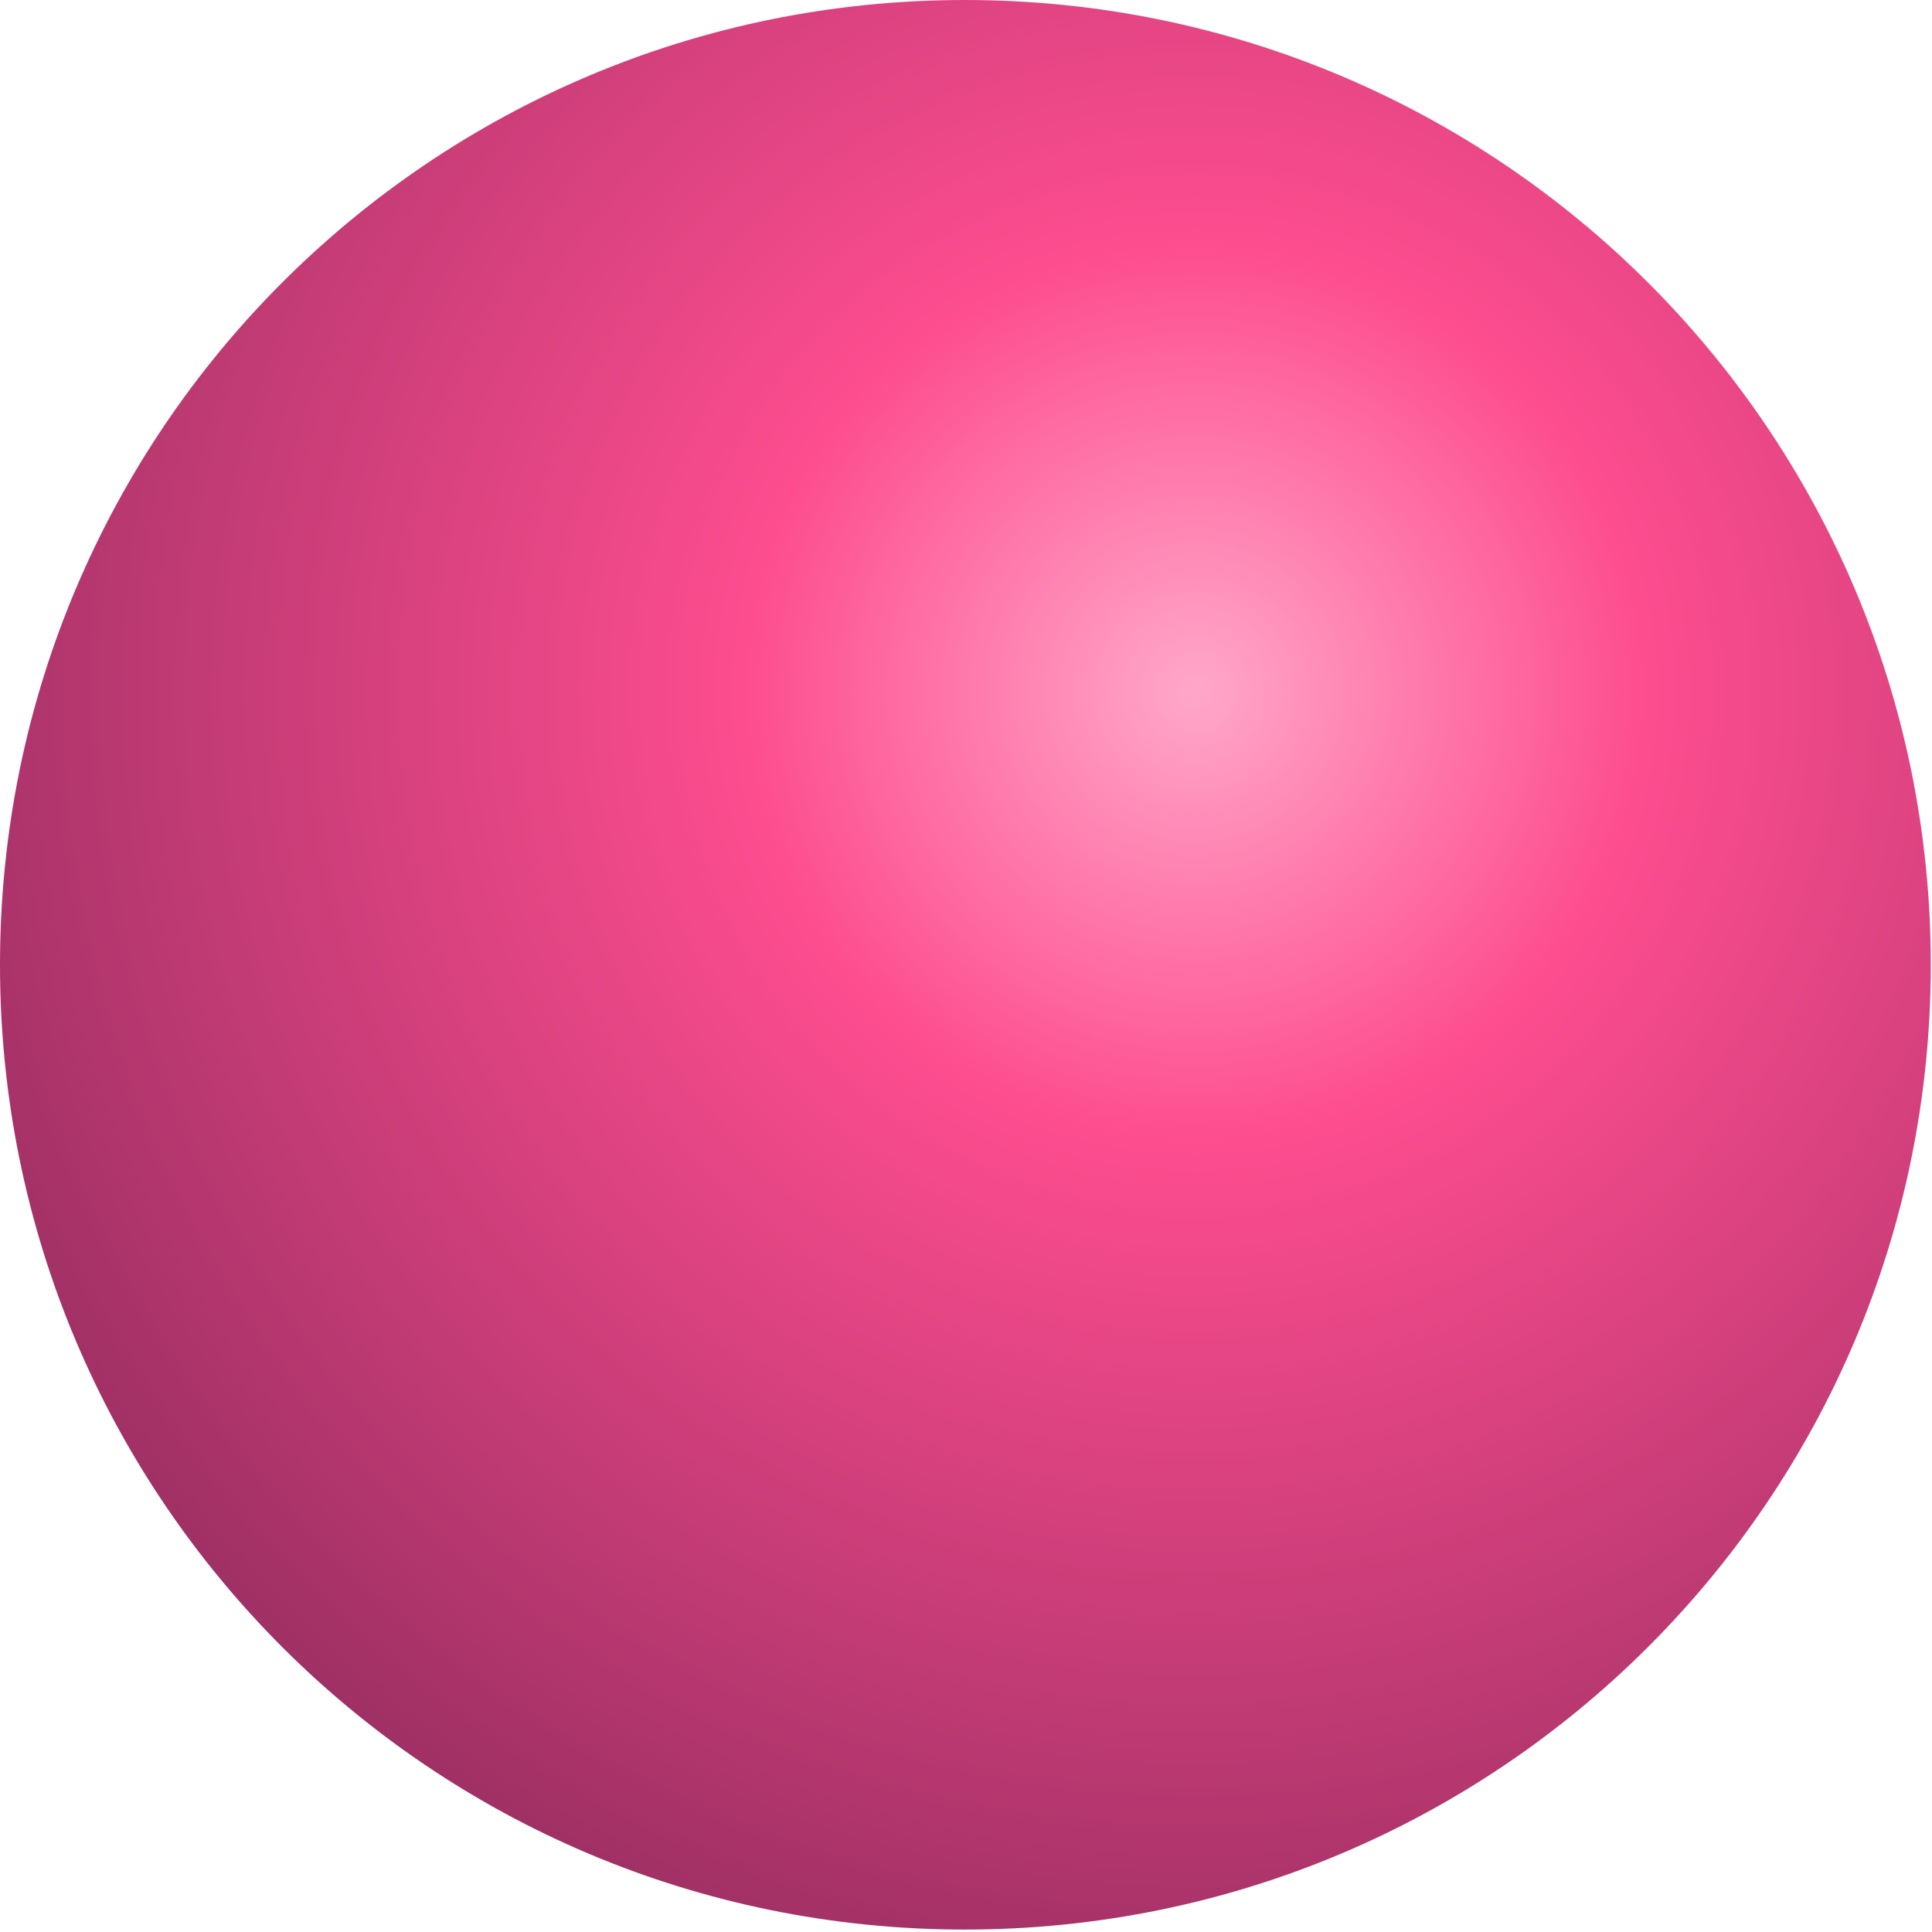
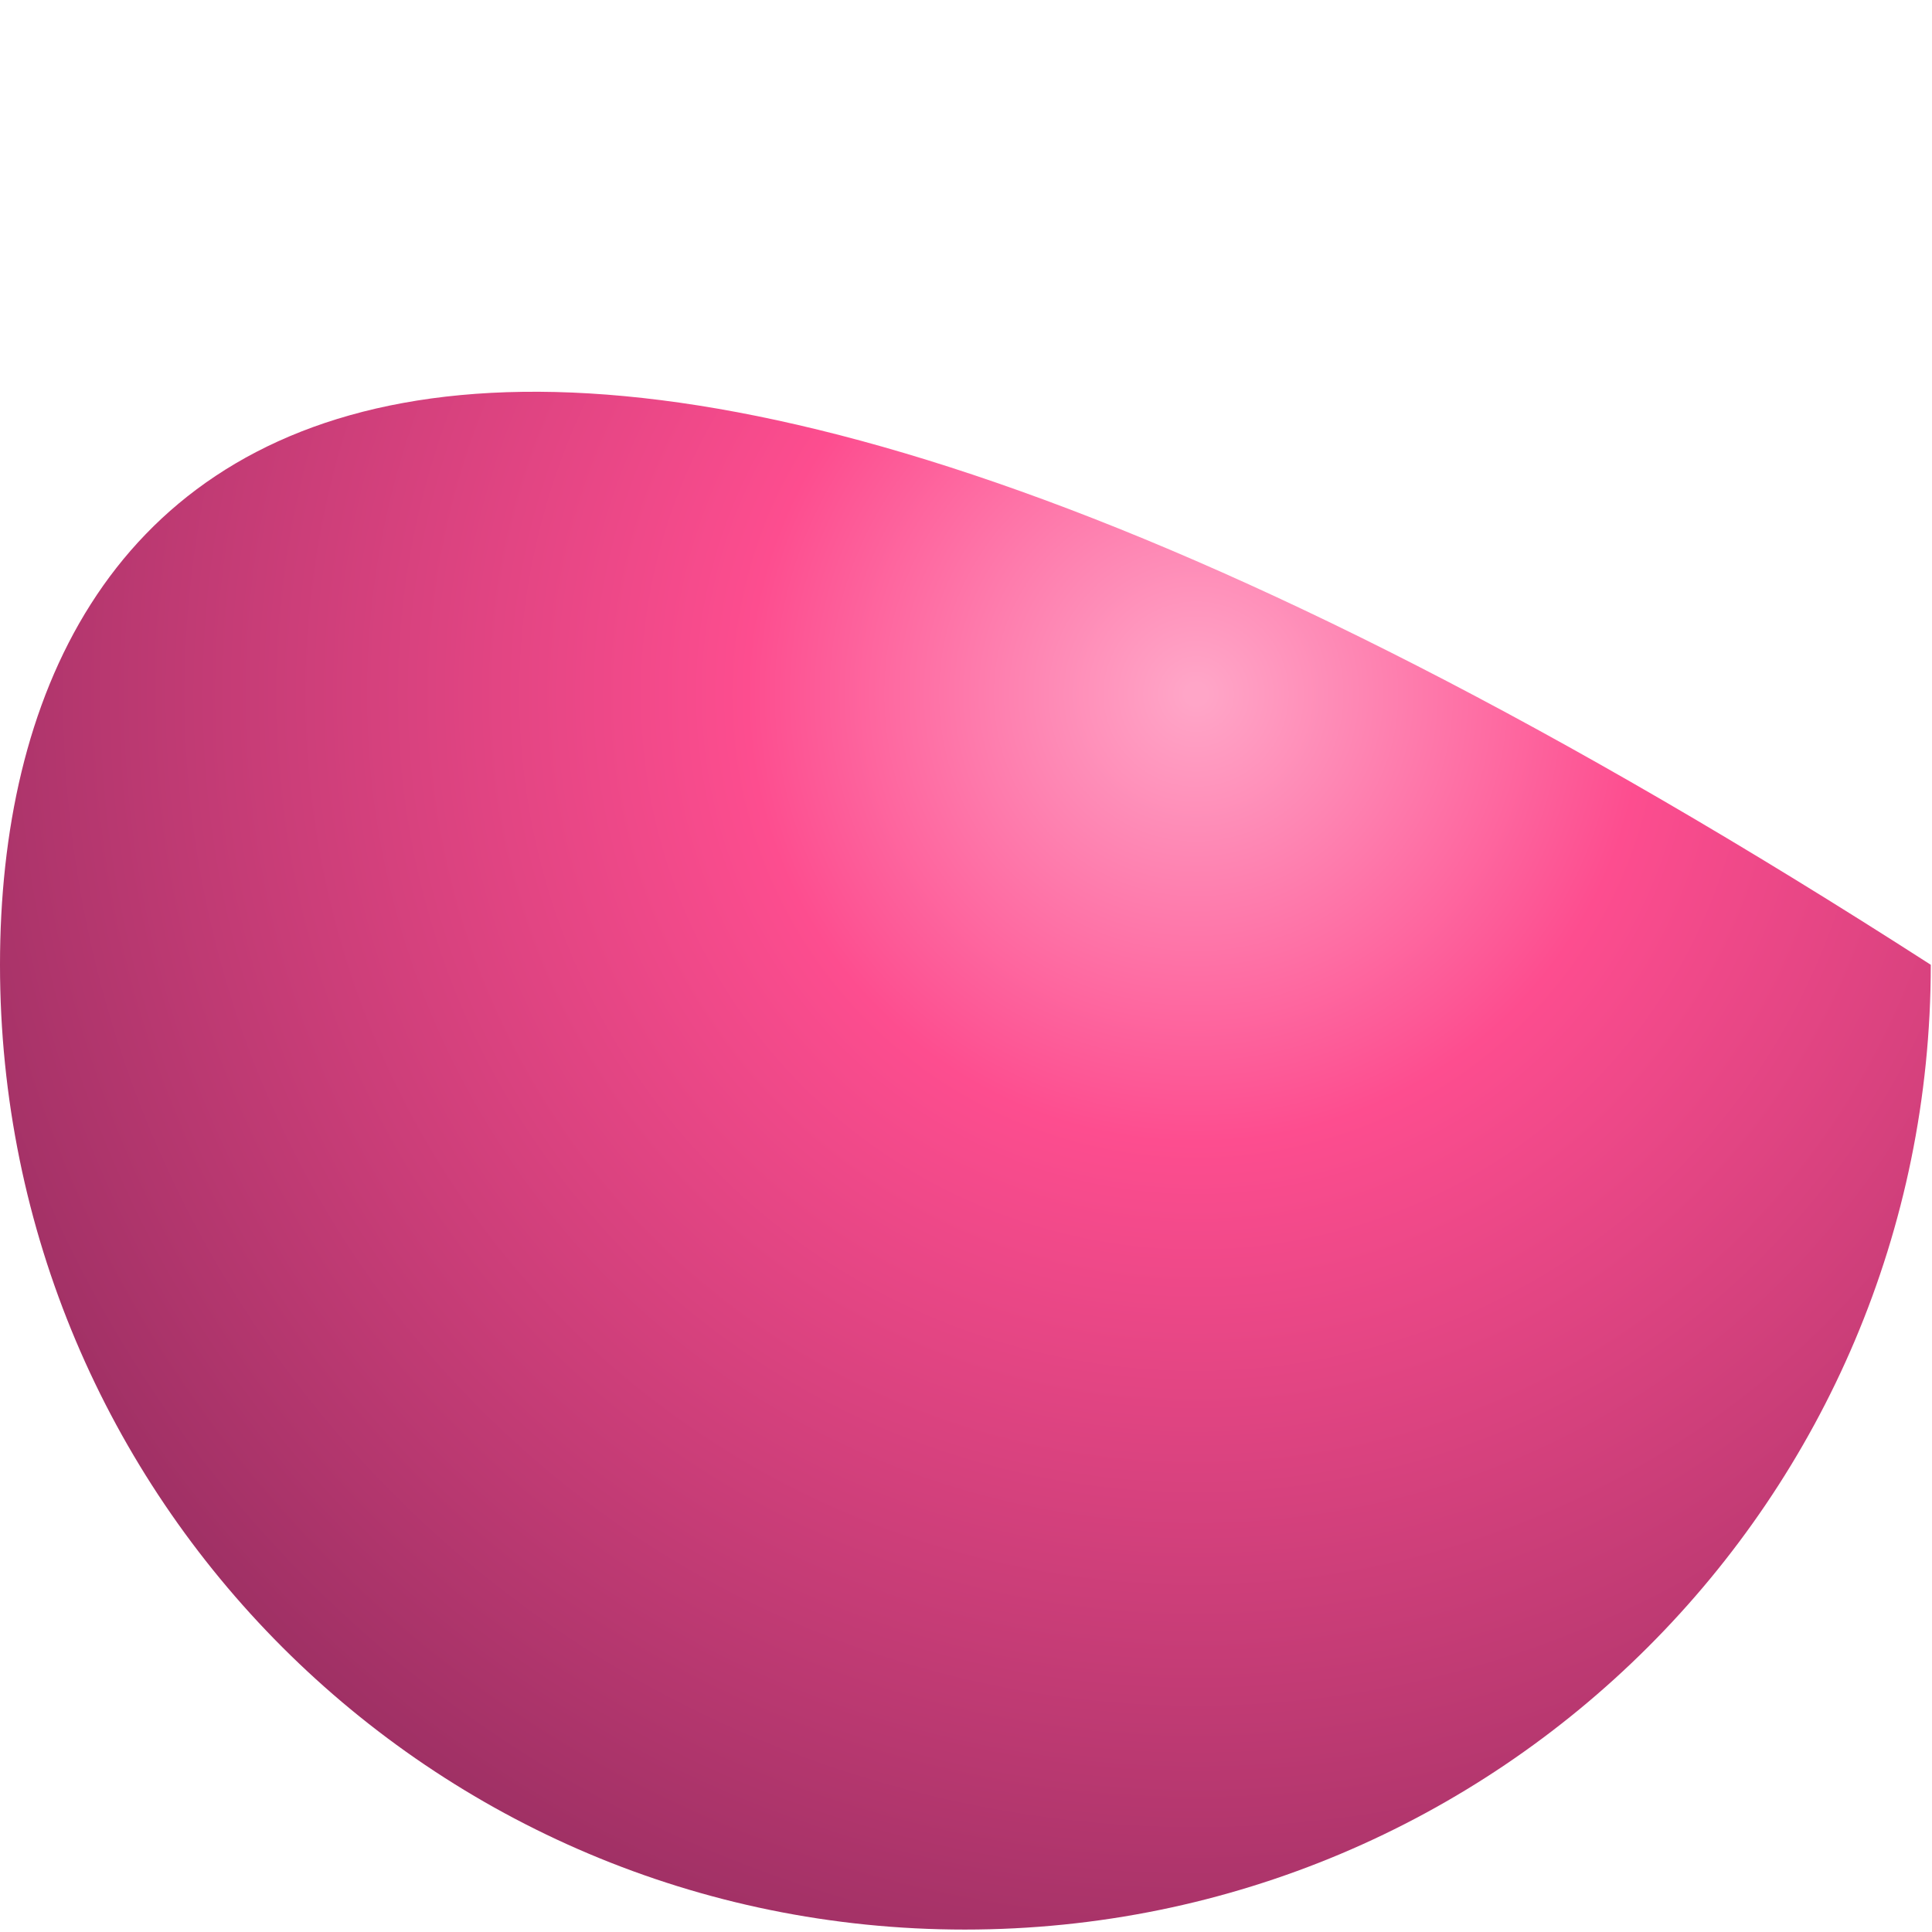
<svg xmlns="http://www.w3.org/2000/svg" width="159" height="159" viewBox="0 0 159 159" fill="none">
-   <path d="M158.9 79.4C158.9 35.5 123.3 0 79.4 0C35.5 0 0 35.5 0 79.4C0 123.3 35.5 158.8 79.4 158.8C123.3 158.8 158.9 123.3 158.9 79.4Z" fill="url(#paint0_radial_535_167)" />
+   <path d="M158.9 79.4C35.5 0 0 35.5 0 79.4C0 123.3 35.5 158.8 79.4 158.8C123.3 158.8 158.9 123.3 158.9 79.4Z" fill="url(#paint0_radial_535_167)" />
  <defs>
    <radialGradient id="paint0_radial_535_167" cx="0" cy="0" r="1" gradientUnits="userSpaceOnUse" gradientTransform="translate(98.475 56.552) rotate(-78.4) scale(217.309 217.309)">
      <stop stop-color="#FFA5C7" />
      <stop offset="0.004" stop-color="#FFA5C7" />
      <stop offset="0.172" stop-color="#FD4D8F" />
      <stop offset="1" stop-color="#150626" />
    </radialGradient>
  </defs>
</svg>